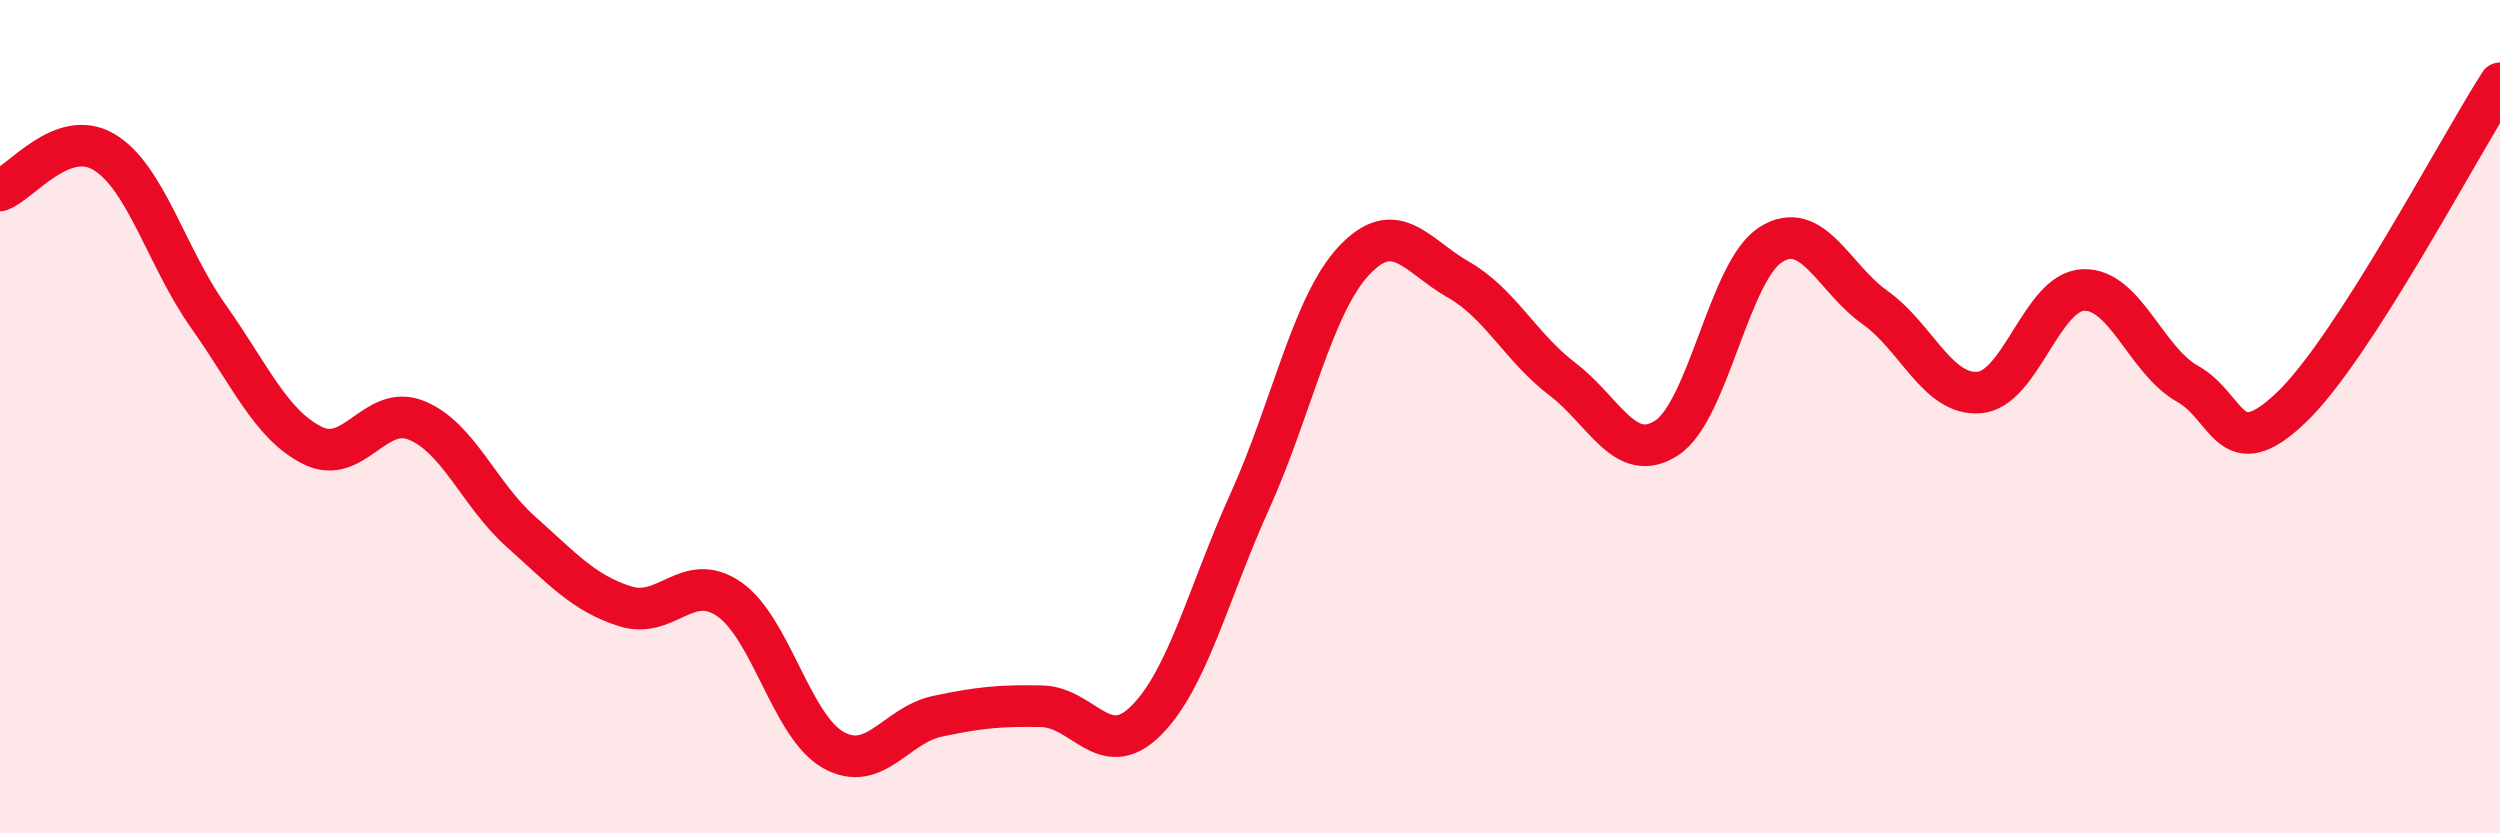
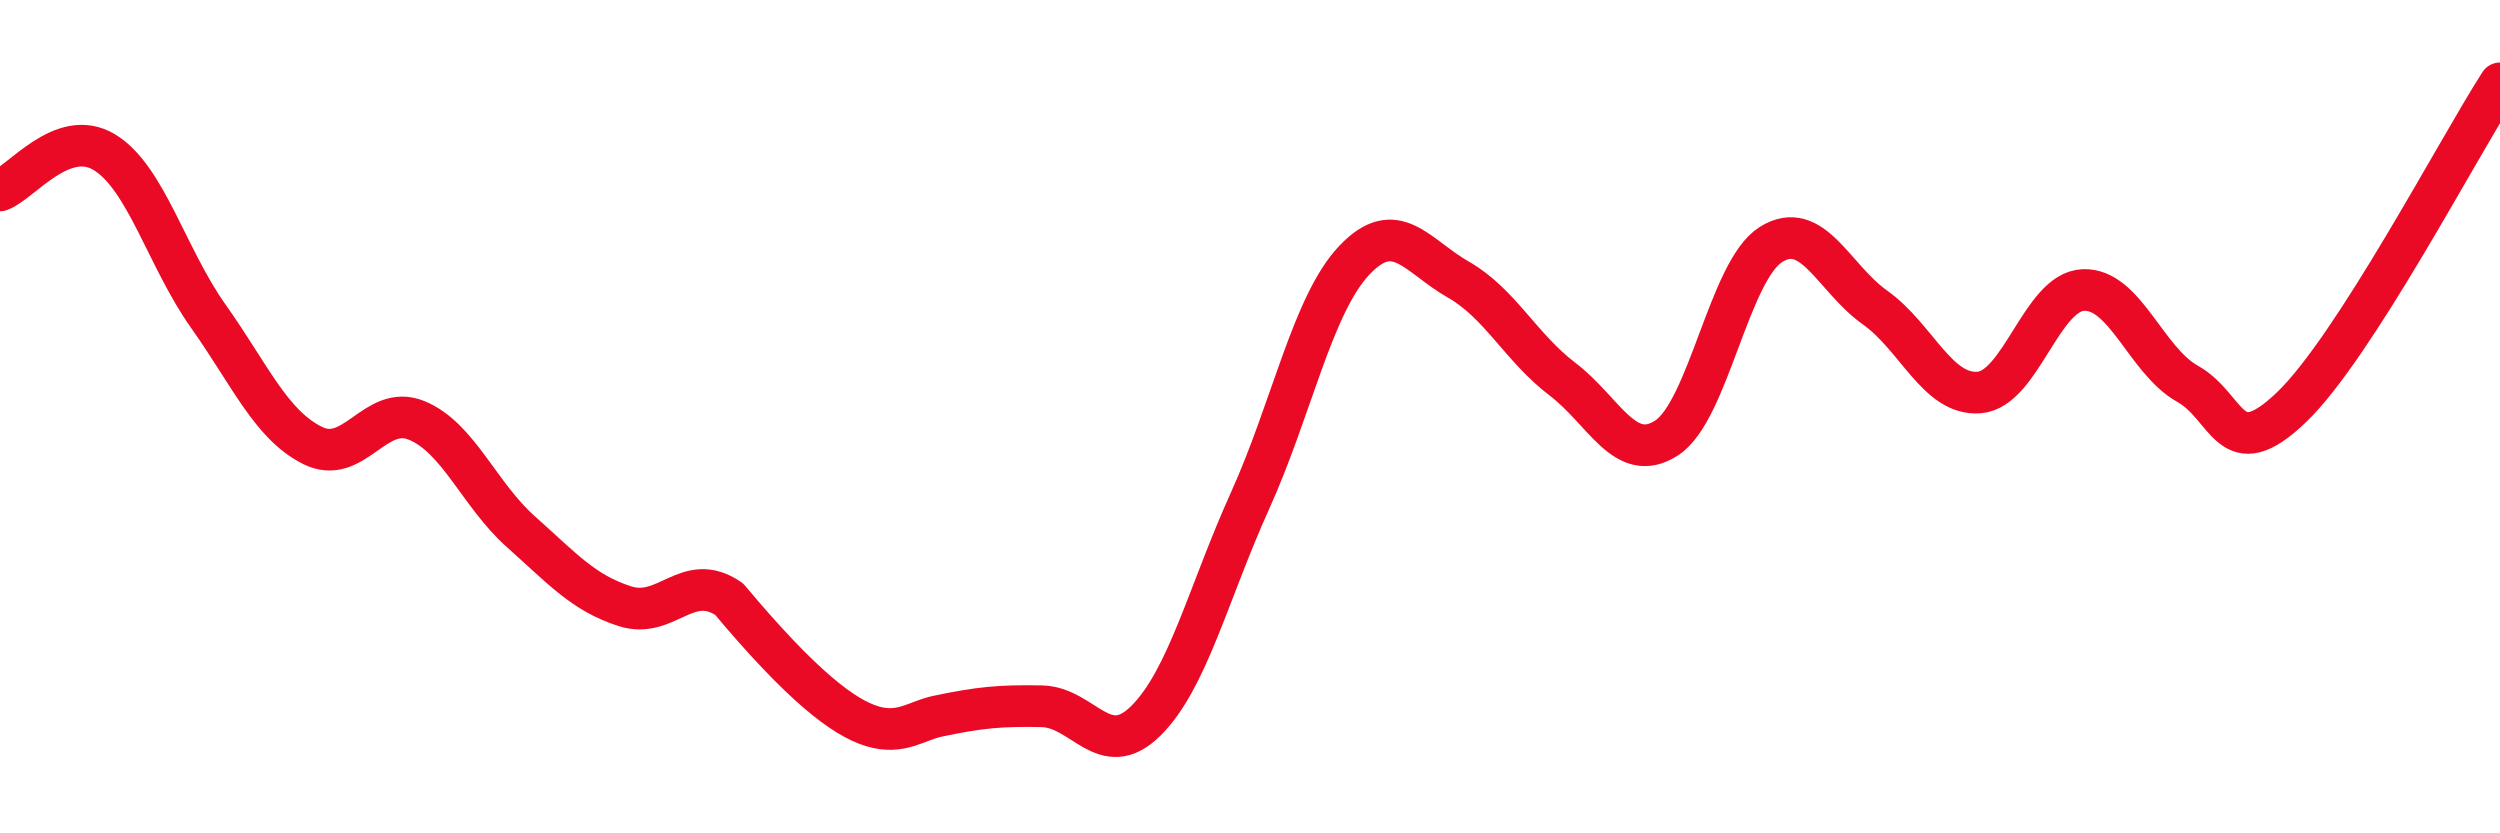
<svg xmlns="http://www.w3.org/2000/svg" width="60" height="20" viewBox="0 0 60 20">
-   <path d="M 0,4.57 C 0.5,4.39 1.5,3.05 2.5,3.65 C 3.5,4.25 4,6.18 5,7.59 C 6,9 6.5,10.19 7.5,10.69 C 8.5,11.19 9,9.68 10,10.09 C 11,10.5 11.5,11.87 12.5,12.76 C 13.5,13.65 14,14.23 15,14.55 C 16,14.87 16.5,13.69 17.5,14.38 C 18.5,15.07 19,17.44 20,18 C 21,18.56 21.5,17.4 22.5,17.19 C 23.5,16.98 24,16.93 25,16.95 C 26,16.97 26.5,18.29 27.5,17.3 C 28.5,16.31 29,14.23 30,12.02 C 31,9.81 31.5,7.31 32.5,6.25 C 33.5,5.19 34,6.14 35,6.71 C 36,7.28 36.5,8.34 37.5,9.1 C 38.5,9.86 39,11.16 40,10.51 C 41,9.86 41.5,6.5 42.5,5.87 C 43.5,5.24 44,6.67 45,7.38 C 46,8.09 46.5,9.5 47.5,9.42 C 48.5,9.34 49,7 50,6.96 C 51,6.92 51.5,8.65 52.5,9.21 C 53.5,9.77 53.5,11.21 55,9.77 C 56.5,8.33 59,3.55 60,2L60 20L0 20Z" fill="#EB0A25" opacity="0.1" stroke-linecap="round" stroke-linejoin="round" />
-   <path d="M 0,4.57 C 0.5,4.39 1.5,3.05 2.5,3.65 C 3.5,4.25 4,6.18 5,7.59 C 6,9 6.5,10.19 7.5,10.69 C 8.5,11.19 9,9.68 10,10.09 C 11,10.5 11.5,11.87 12.5,12.76 C 13.5,13.65 14,14.23 15,14.55 C 16,14.87 16.5,13.69 17.5,14.38 C 18.5,15.07 19,17.44 20,18 C 21,18.56 21.5,17.4 22.5,17.19 C 23.5,16.98 24,16.93 25,16.95 C 26,16.97 26.5,18.29 27.5,17.3 C 28.5,16.31 29,14.23 30,12.02 C 31,9.81 31.5,7.31 32.5,6.25 C 33.5,5.19 34,6.14 35,6.71 C 36,7.28 36.5,8.34 37.5,9.1 C 38.5,9.86 39,11.16 40,10.51 C 41,9.86 41.5,6.5 42.5,5.87 C 43.5,5.24 44,6.67 45,7.38 C 46,8.09 46.5,9.5 47.5,9.42 C 48.5,9.34 49,7 50,6.96 C 51,6.92 51.5,8.65 52.5,9.21 C 53.5,9.77 53.5,11.21 55,9.77 C 56.5,8.33 59,3.55 60,2" stroke="#EB0A25" stroke-width="1" fill="none" stroke-linecap="round" stroke-linejoin="round" />
+   <path d="M 0,4.57 C 0.5,4.39 1.5,3.05 2.5,3.65 C 3.5,4.25 4,6.18 5,7.59 C 6,9 6.5,10.19 7.5,10.69 C 8.5,11.19 9,9.68 10,10.09 C 11,10.5 11.5,11.87 12.5,12.76 C 13.5,13.65 14,14.23 15,14.55 C 16,14.87 16.5,13.69 17.5,14.38 C 21,18.56 21.5,17.4 22.5,17.19 C 23.5,16.98 24,16.93 25,16.95 C 26,16.97 26.5,18.29 27.5,17.3 C 28.5,16.31 29,14.23 30,12.02 C 31,9.81 31.5,7.31 32.5,6.25 C 33.5,5.19 34,6.14 35,6.71 C 36,7.28 36.5,8.34 37.5,9.1 C 38.5,9.86 39,11.16 40,10.51 C 41,9.86 41.5,6.5 42.5,5.87 C 43.5,5.24 44,6.67 45,7.38 C 46,8.09 46.5,9.5 47.5,9.42 C 48.5,9.34 49,7 50,6.96 C 51,6.92 51.5,8.65 52.5,9.21 C 53.5,9.77 53.5,11.21 55,9.77 C 56.5,8.33 59,3.55 60,2" stroke="#EB0A25" stroke-width="1" fill="none" stroke-linecap="round" stroke-linejoin="round" />
</svg>